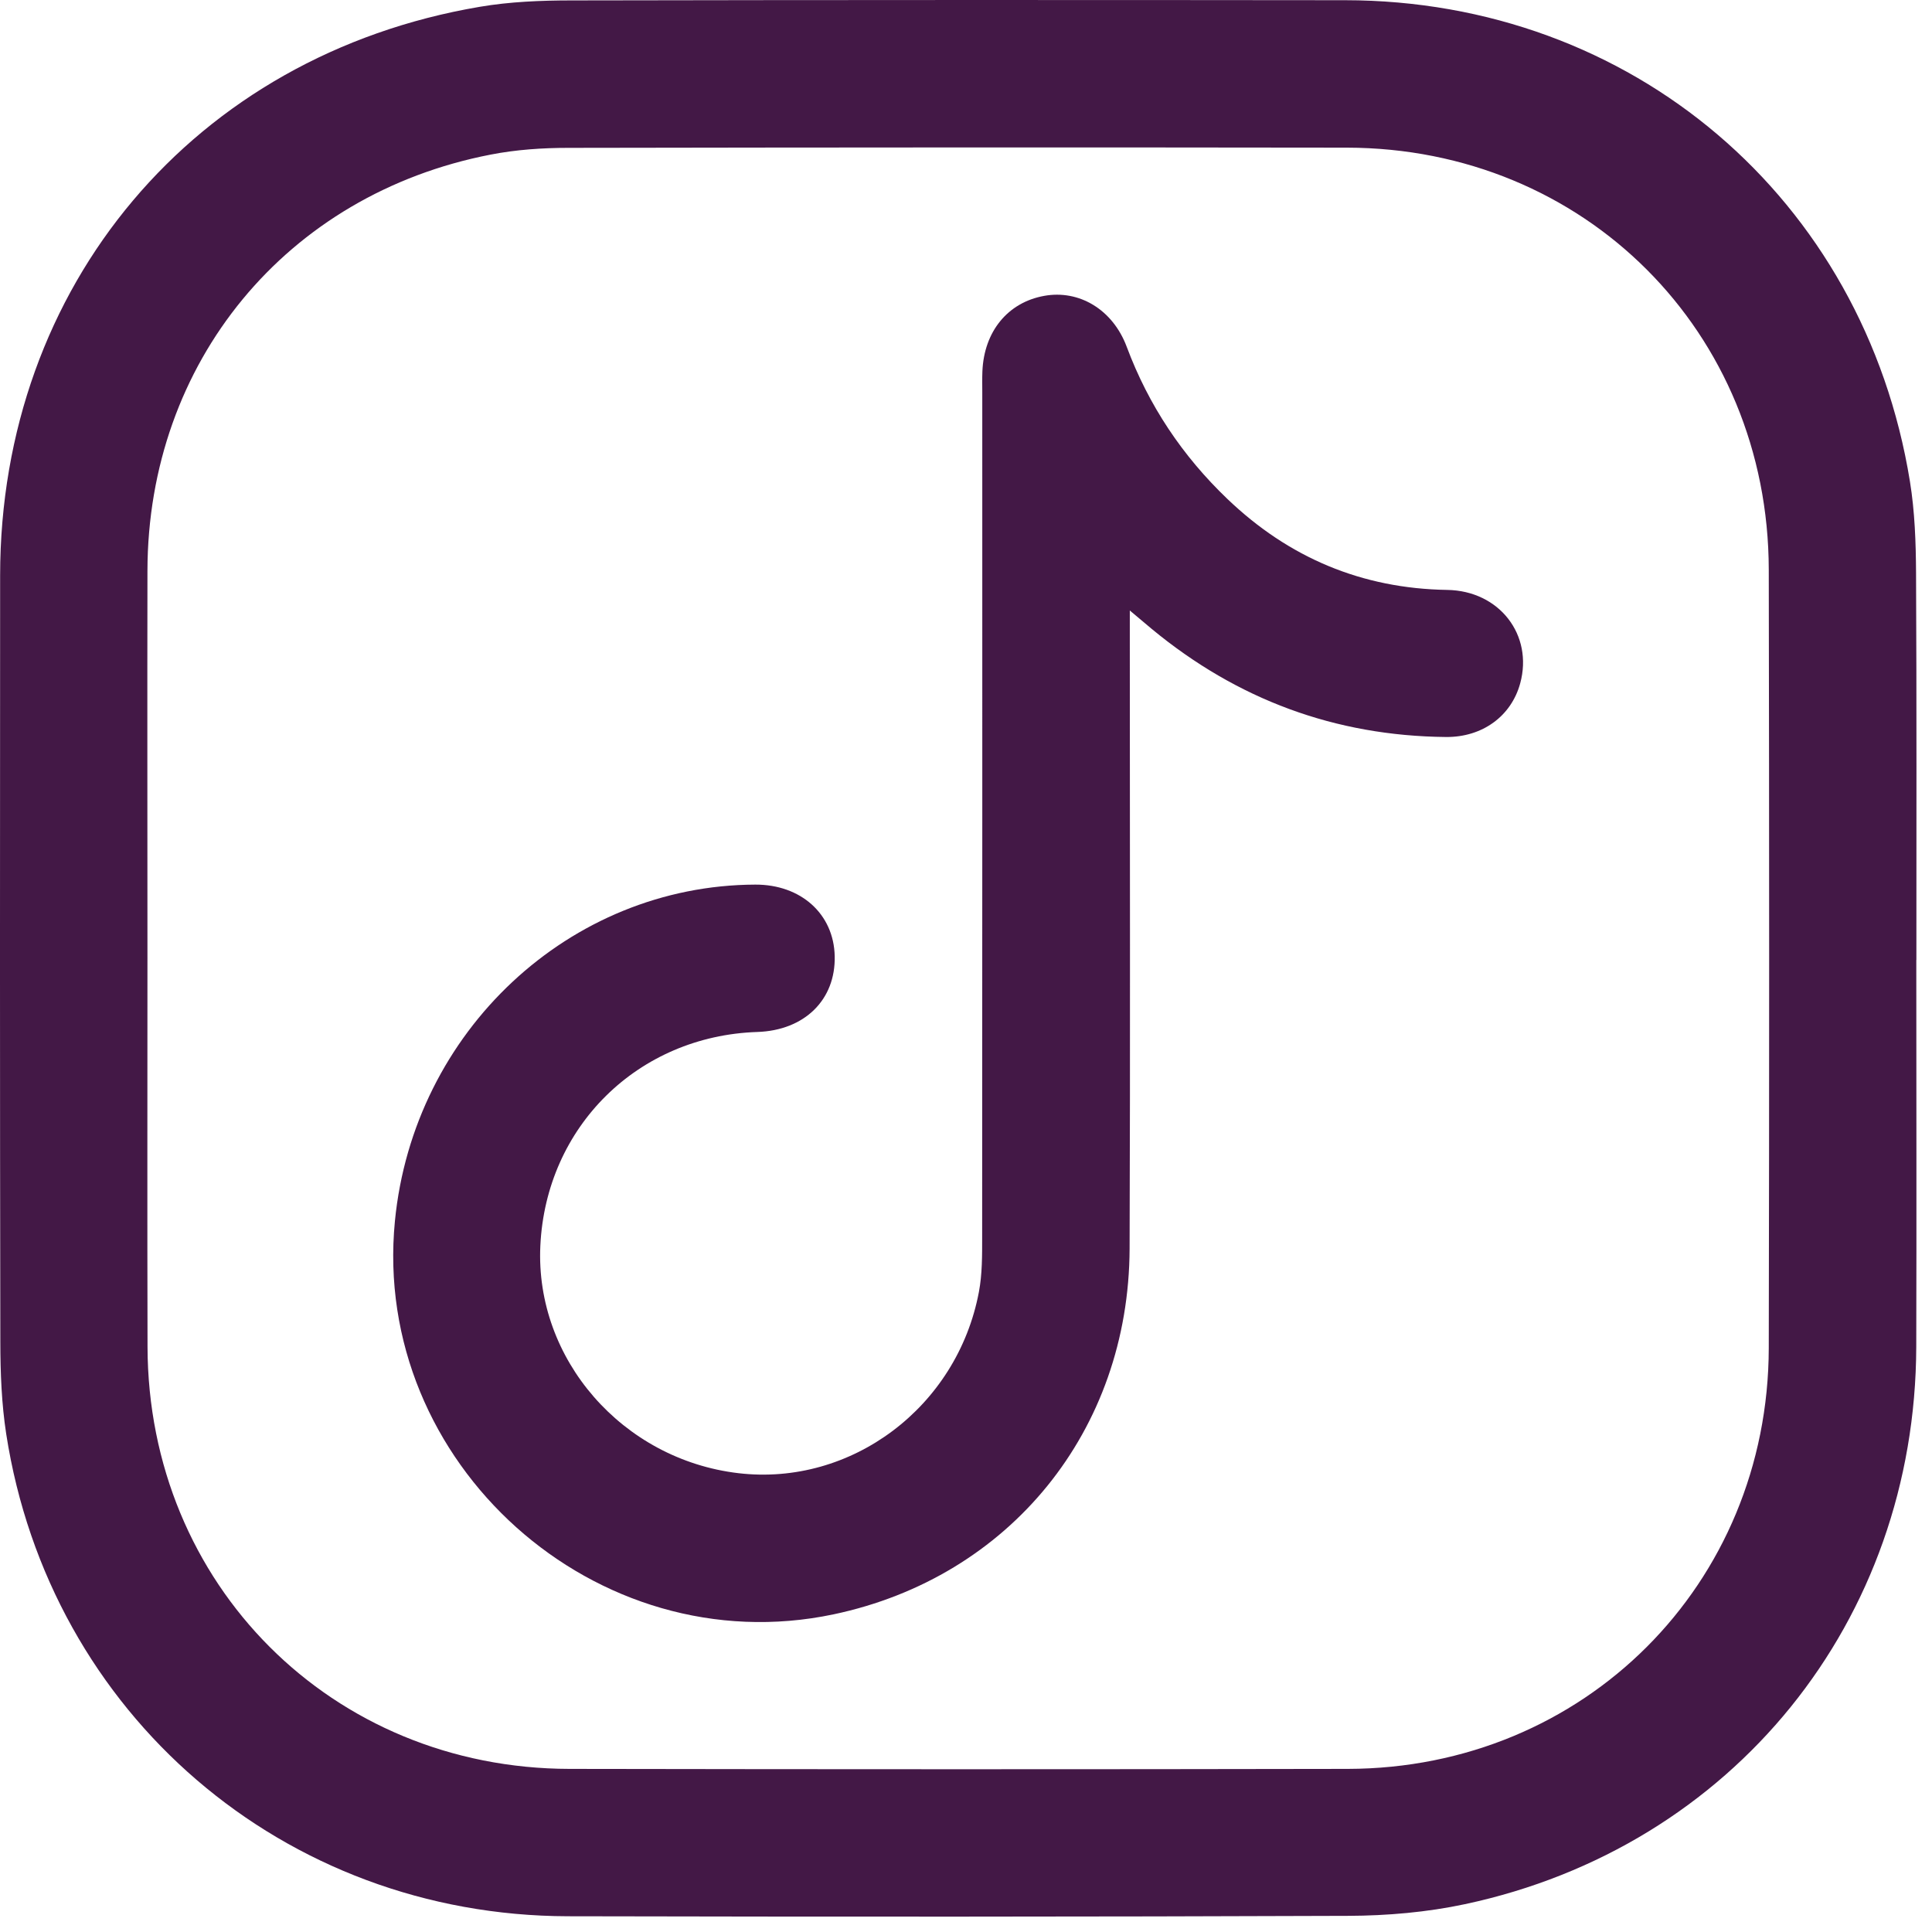
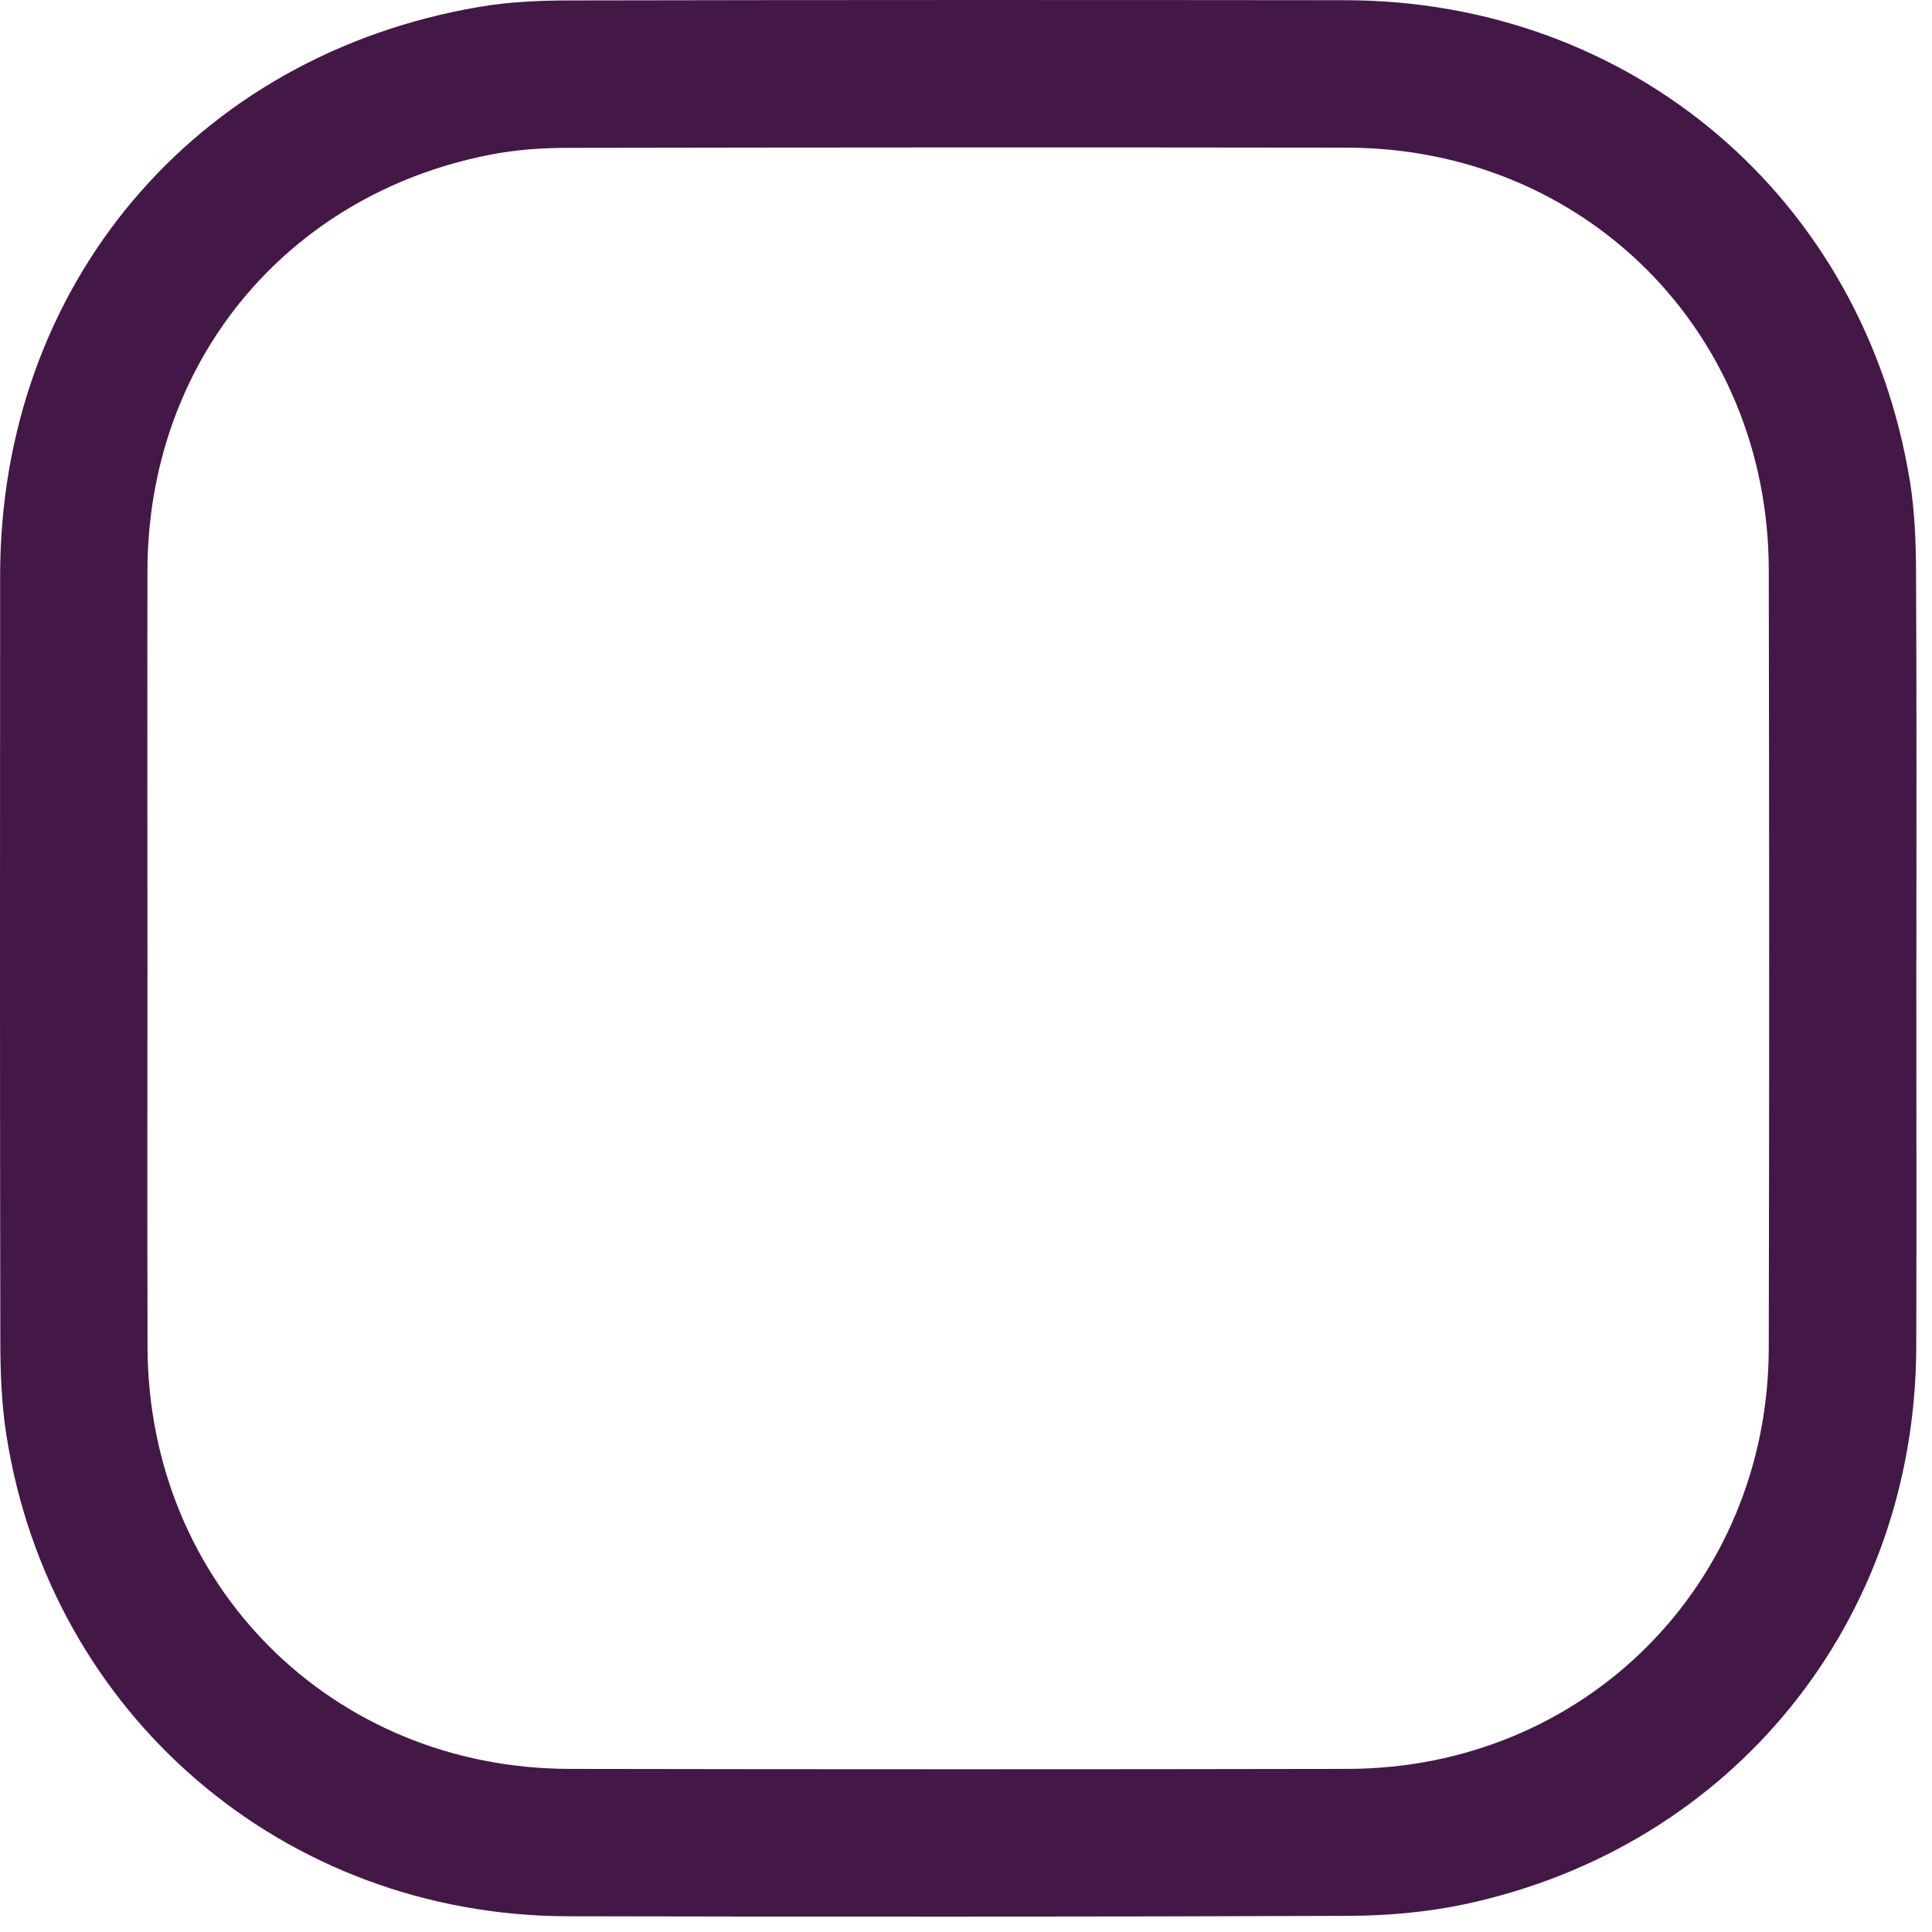
<svg xmlns="http://www.w3.org/2000/svg" width="47" height="47" viewBox="0 0 47 47" fill="none">
  <path d="M46.618 23.353C46.618 26.49 46.626 29.627 46.617 32.763C46.598 39.432 42.158 44.933 35.637 46.323C34.714 46.52 33.749 46.603 32.804 46.607C26.475 46.631 20.144 46.631 13.815 46.617C6.904 46.601 1.207 41.706 0.151 34.883C0.038 34.149 0.009 33.396 0.008 32.651C-0.003 26.434 -0.001 20.217 0.003 13.998C0.007 6.947 4.726 1.344 11.669 0.166C12.402 0.041 13.156 0.011 13.9 0.01C20.173 -0.002 26.447 -0.002 32.721 0.005C39.694 0.012 45.346 4.823 46.463 11.711C46.582 12.445 46.608 13.199 46.612 13.943C46.628 17.08 46.62 20.217 46.62 23.353H46.618ZM3.587 23.295C3.587 26.451 3.581 29.607 3.589 32.763C3.602 38.545 8.072 43.023 13.854 43.032C20.166 43.043 26.478 43.044 32.789 43.032C38.539 43.021 43.017 38.544 43.029 32.795C43.042 26.483 43.041 20.17 43.029 13.859C43.019 8.071 38.545 3.599 32.764 3.592C26.452 3.583 20.139 3.586 13.828 3.597C13.197 3.597 12.555 3.64 11.936 3.761C6.964 4.725 3.597 8.815 3.587 13.884C3.581 17.021 3.587 20.158 3.587 23.296V23.295Z" fill="#431846" />
-   <path d="M27.485 14.849C27.485 15.189 27.485 15.388 27.485 15.588C27.485 20.517 27.498 25.445 27.48 30.375C27.464 34.806 24.563 38.368 20.279 39.272C14.497 40.492 9.034 35.595 9.607 29.707C10.057 25.087 13.858 21.536 18.375 21.52C19.485 21.517 20.283 22.234 20.306 23.259C20.331 24.323 19.572 25.067 18.423 25.105C15.52 25.201 13.281 27.408 13.145 30.307C13.015 33.064 15.141 35.505 17.962 35.838C20.709 36.162 23.285 34.233 23.814 31.429C23.896 30.994 23.893 30.538 23.893 30.091C23.898 23.239 23.896 16.388 23.896 9.536C23.896 9.368 23.892 9.2 23.899 9.032C23.939 8.064 24.517 7.358 25.399 7.198C26.251 7.042 27.071 7.529 27.41 8.437C27.943 9.863 28.765 11.092 29.86 12.139C31.352 13.567 33.128 14.318 35.206 14.351C36.477 14.371 37.303 15.447 36.982 16.624C36.766 17.418 36.066 17.937 35.176 17.929C32.481 17.903 30.098 17.018 28.022 15.303C27.88 15.185 27.74 15.066 27.482 14.849H27.485Z" fill="#431846" />
</svg>